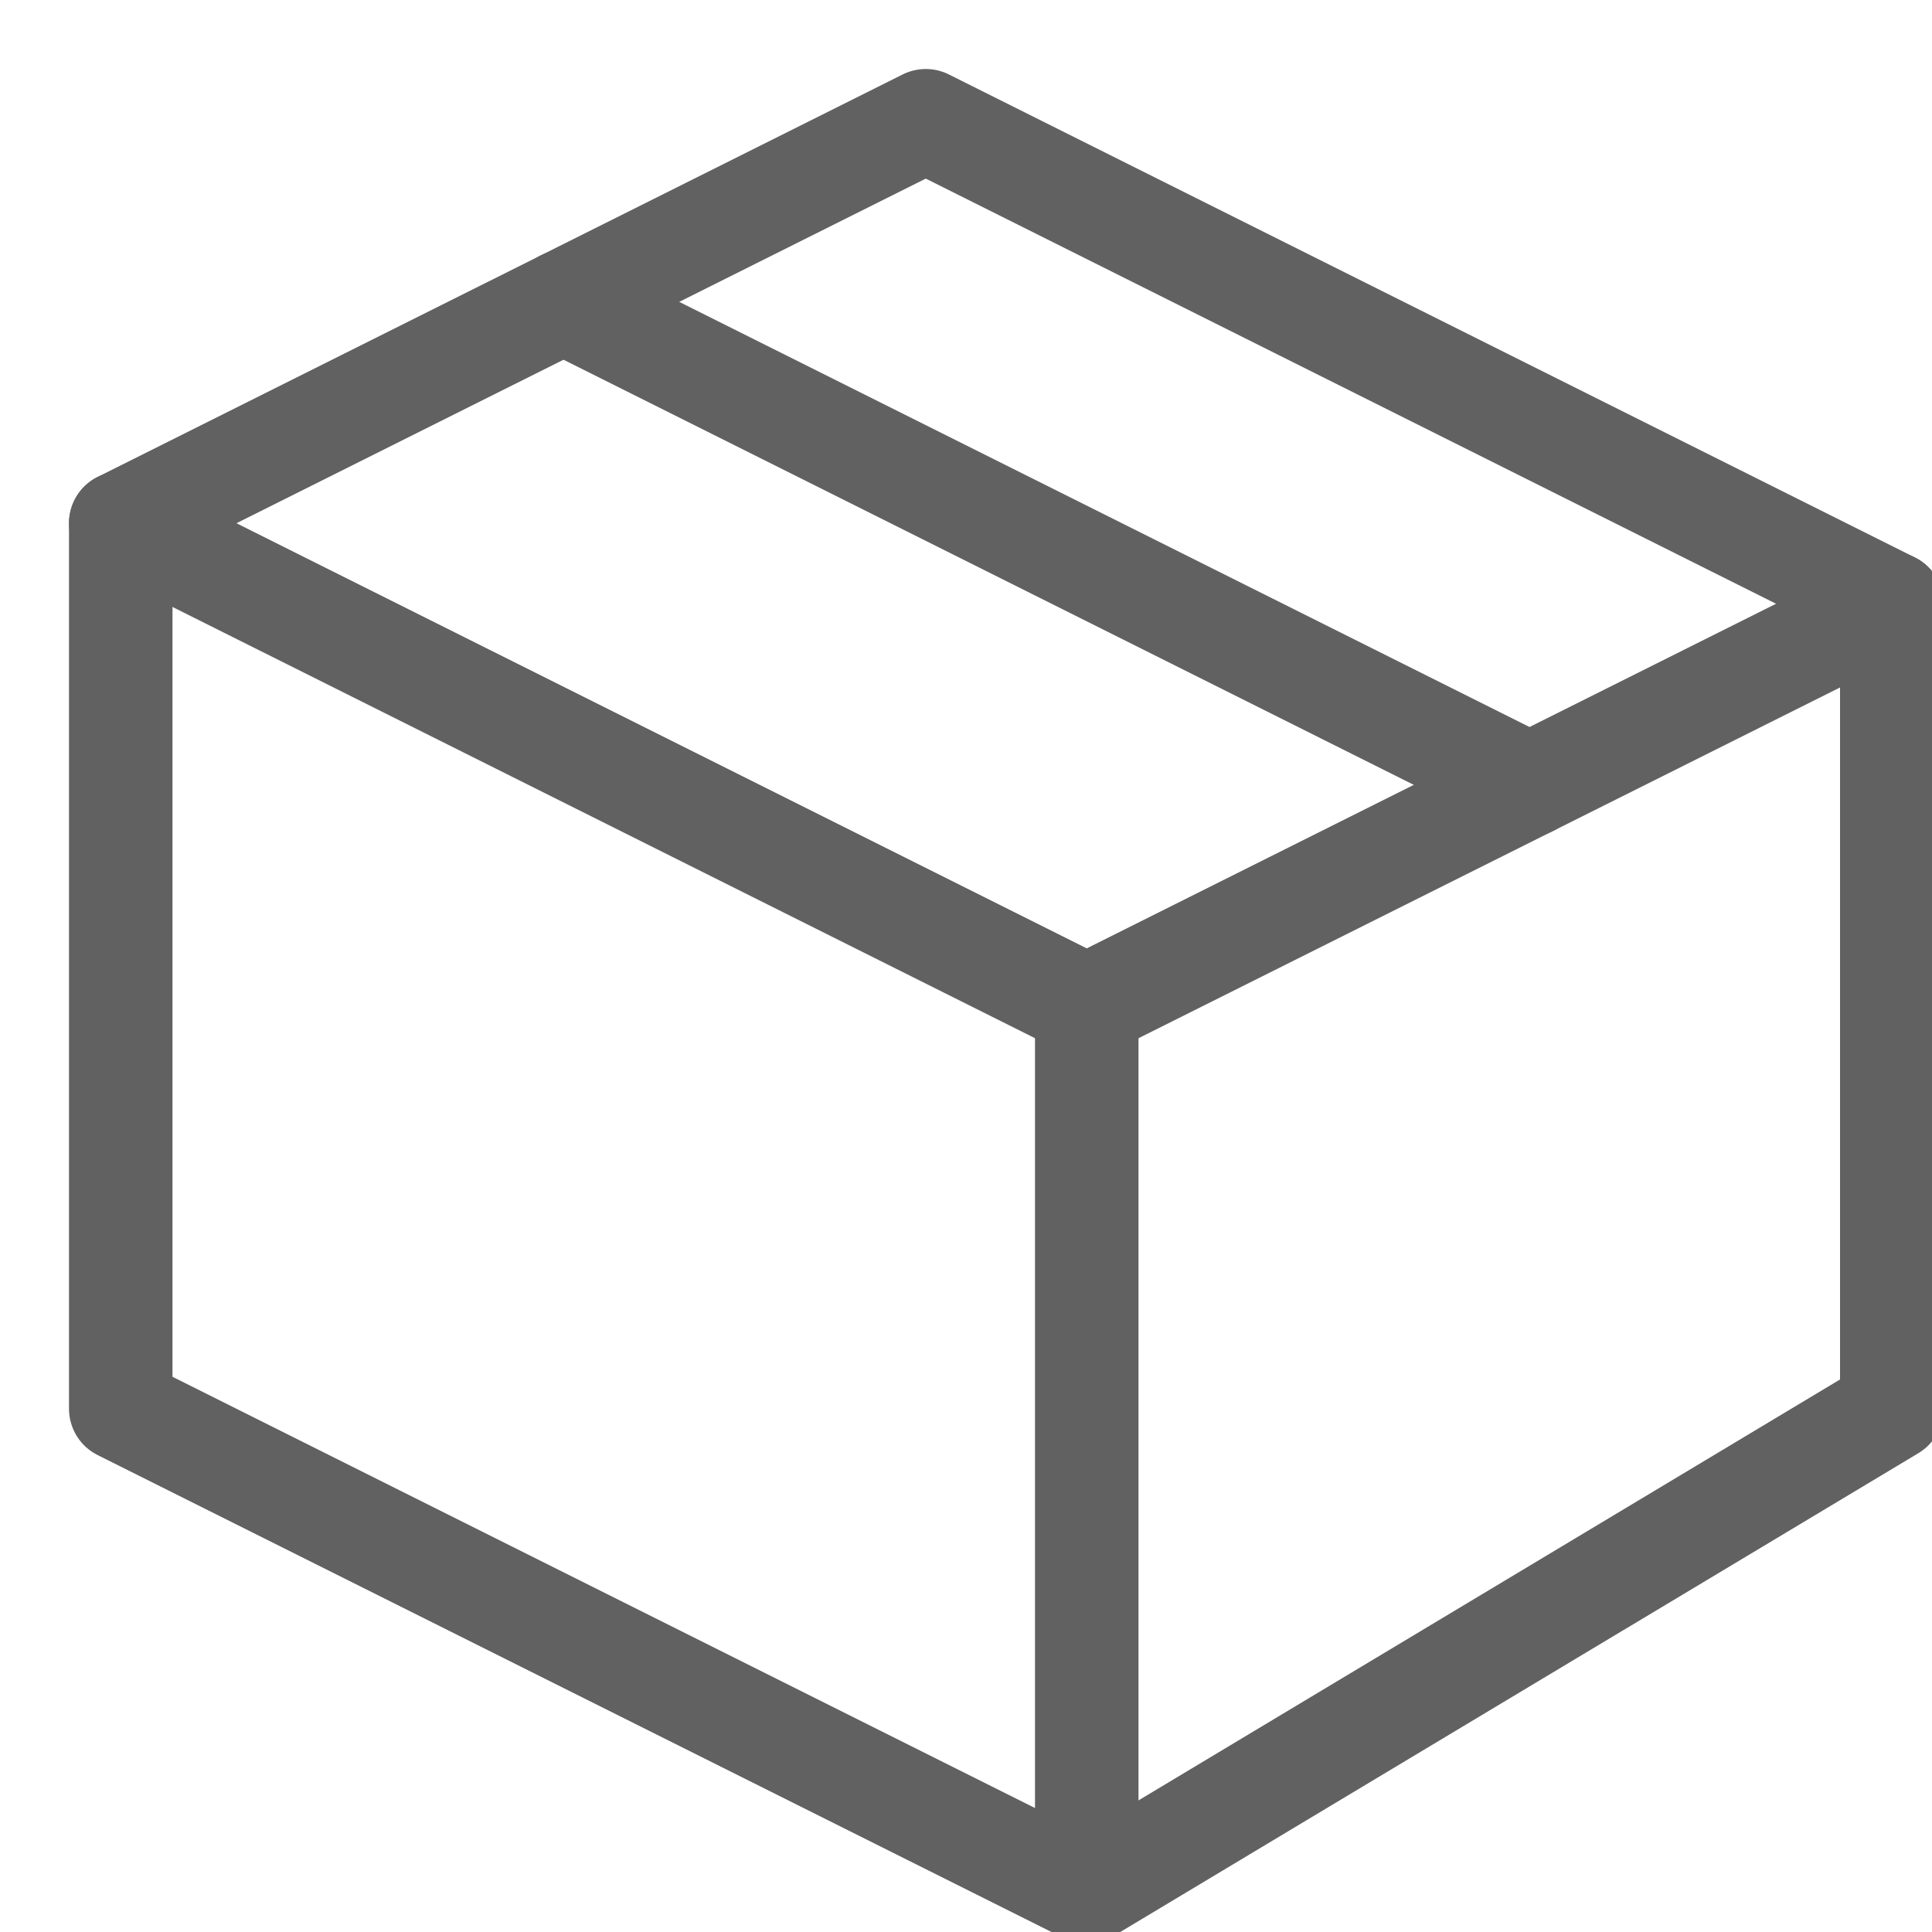
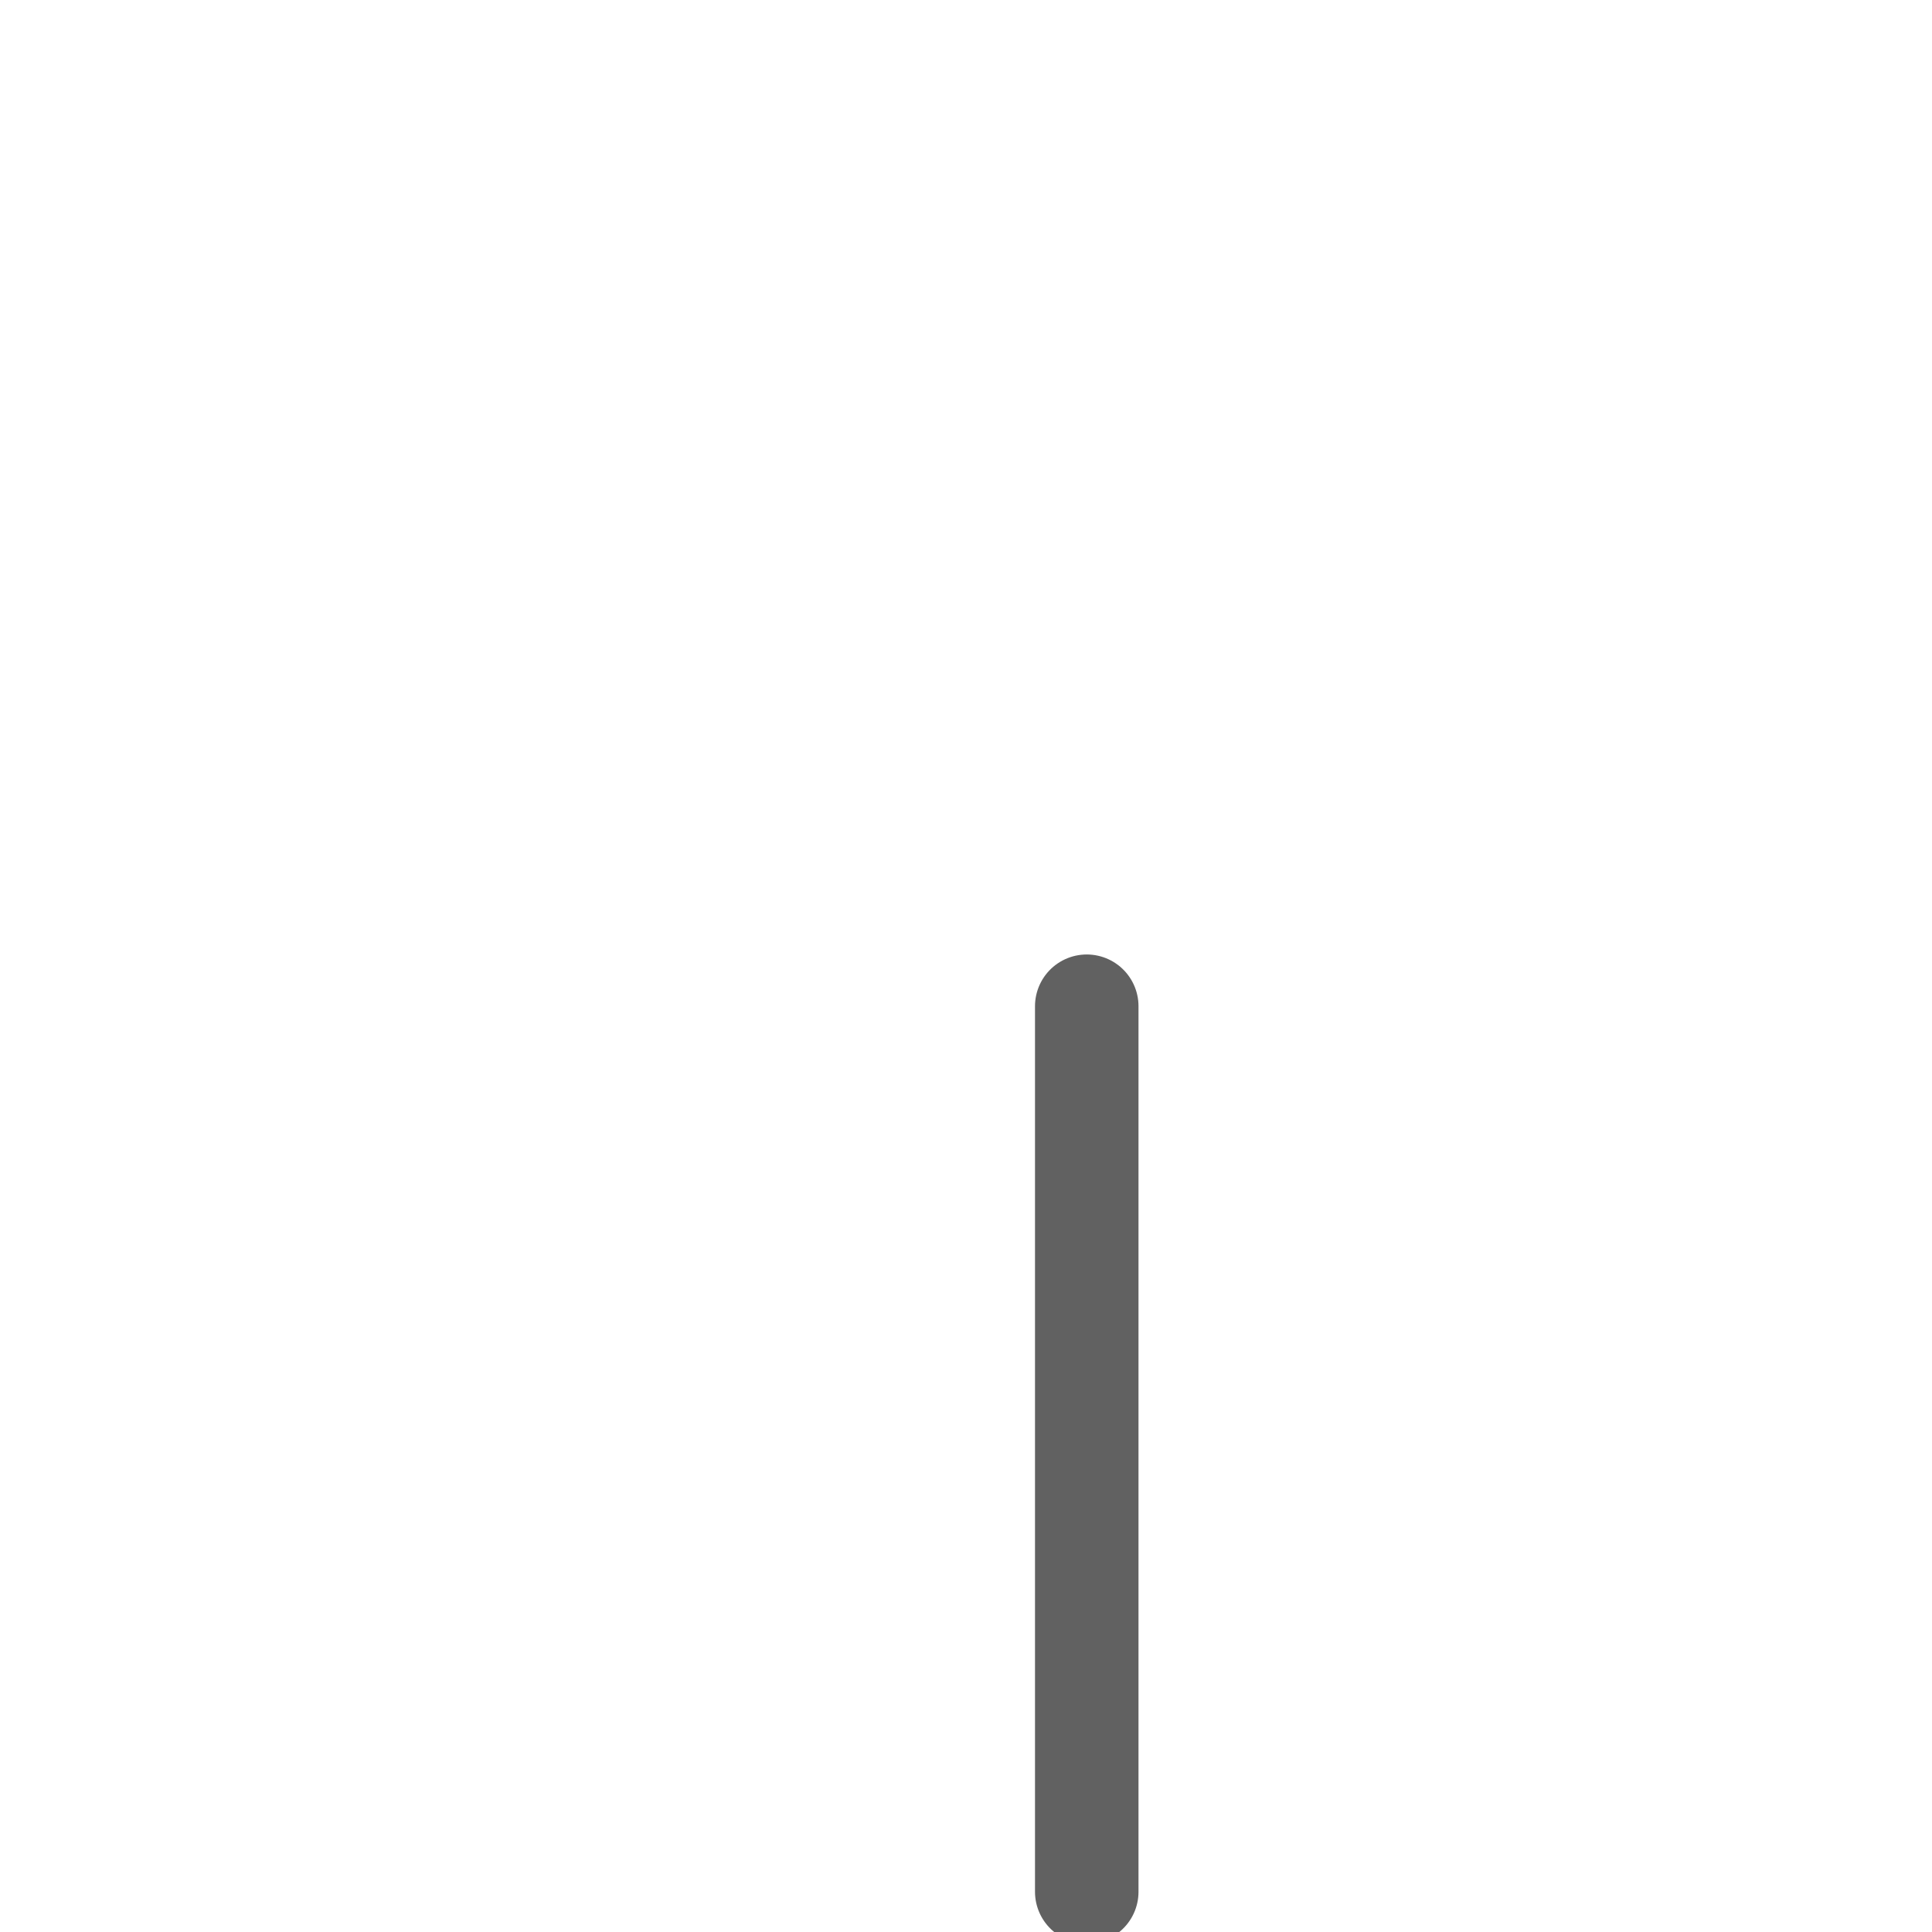
<svg xmlns="http://www.w3.org/2000/svg" width="28" height="28" viewBox="0 0 28 28" fill="none">
  <g clip-path="url(#clip0)">
-     <path d="M8.167 4.375L22.167 11.375" stroke="#616161" stroke-width="1.5" stroke-miterlimit="10" stroke-linecap="round" stroke-linejoin="round" />
-     <path d="M27.417 8.75L15.75 14.583L1.75 7.583" stroke="#616161" stroke-width="1.5" stroke-miterlimit="10" stroke-linecap="round" stroke-linejoin="round" />
    <path d="M15.75 14.583V27.417" stroke="#616161" stroke-width="1.5" stroke-miterlimit="10" stroke-linecap="round" stroke-linejoin="round" />
-     <path d="M27.417 8.75V20.417L15.75 27.417L1.75 20.417V7.583L13.417 1.75L27.417 8.75Z" stroke="#616161" stroke-width="1.5" stroke-miterlimit="10" stroke-linecap="round" stroke-linejoin="round" />
  </g>
  <defs>
    <clipPath id="clip0">
      <rect width="28" height="28" fill="white" />
    </clipPath>
  </defs>
</svg>